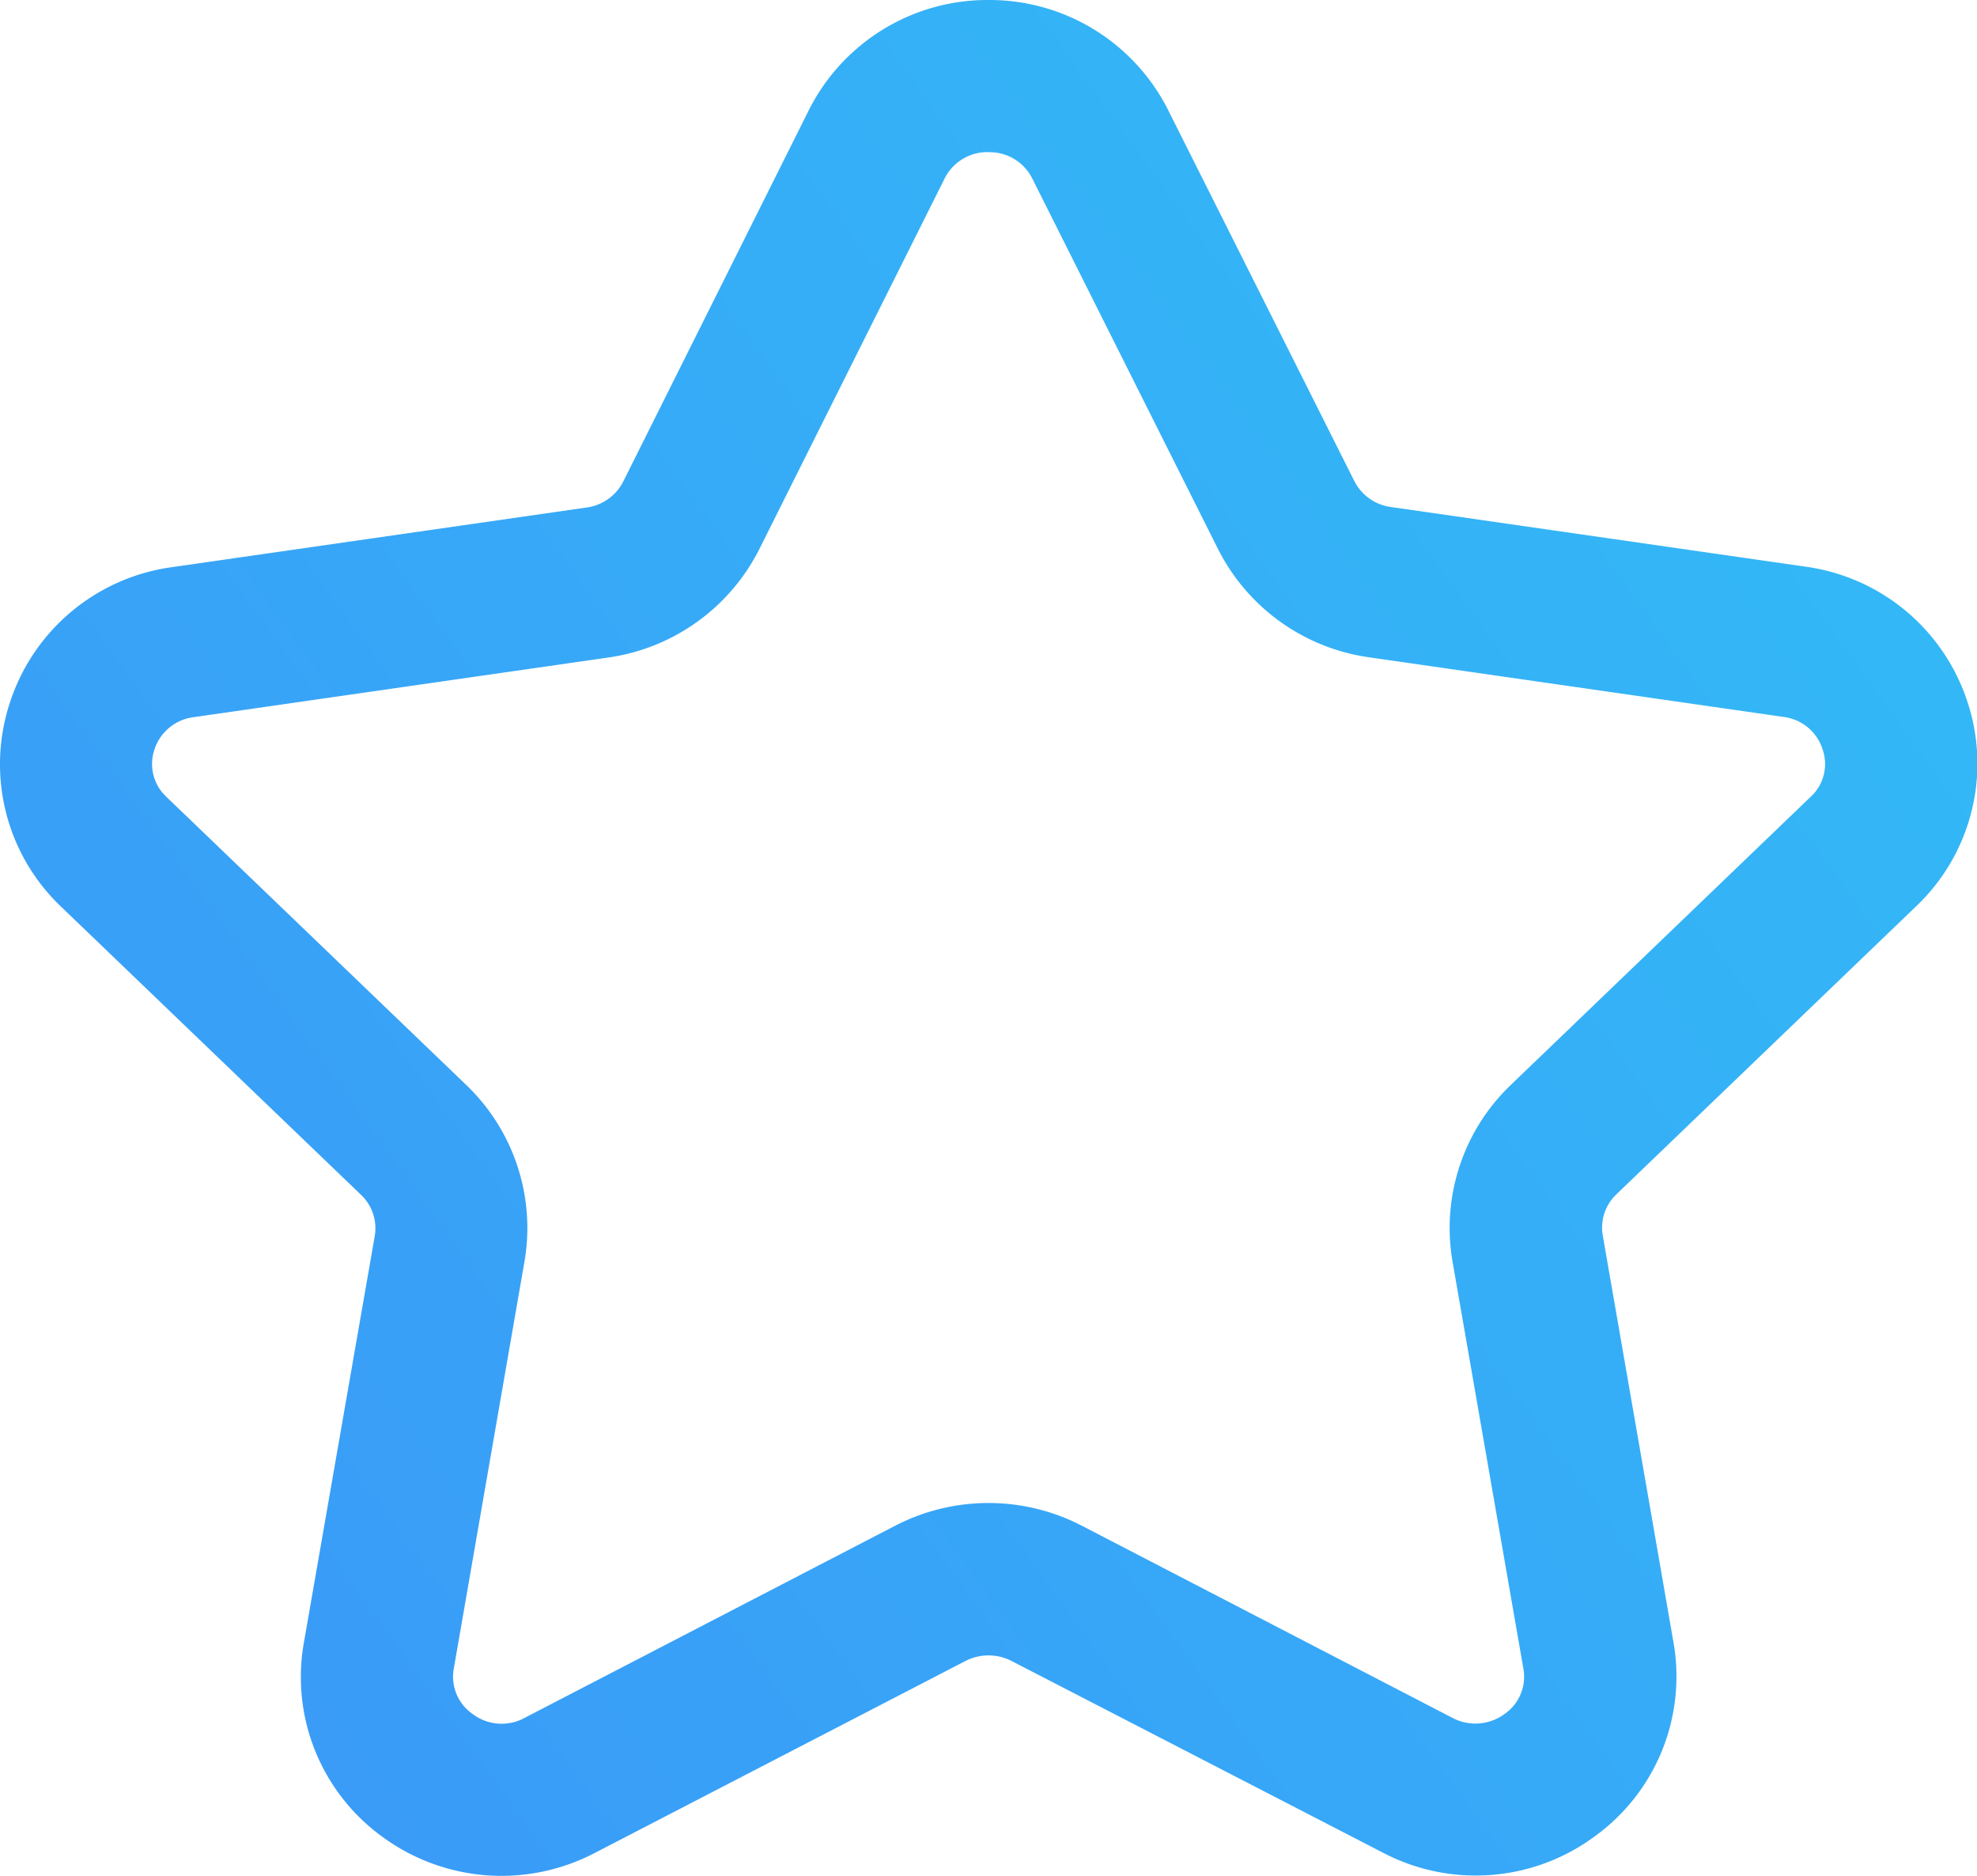
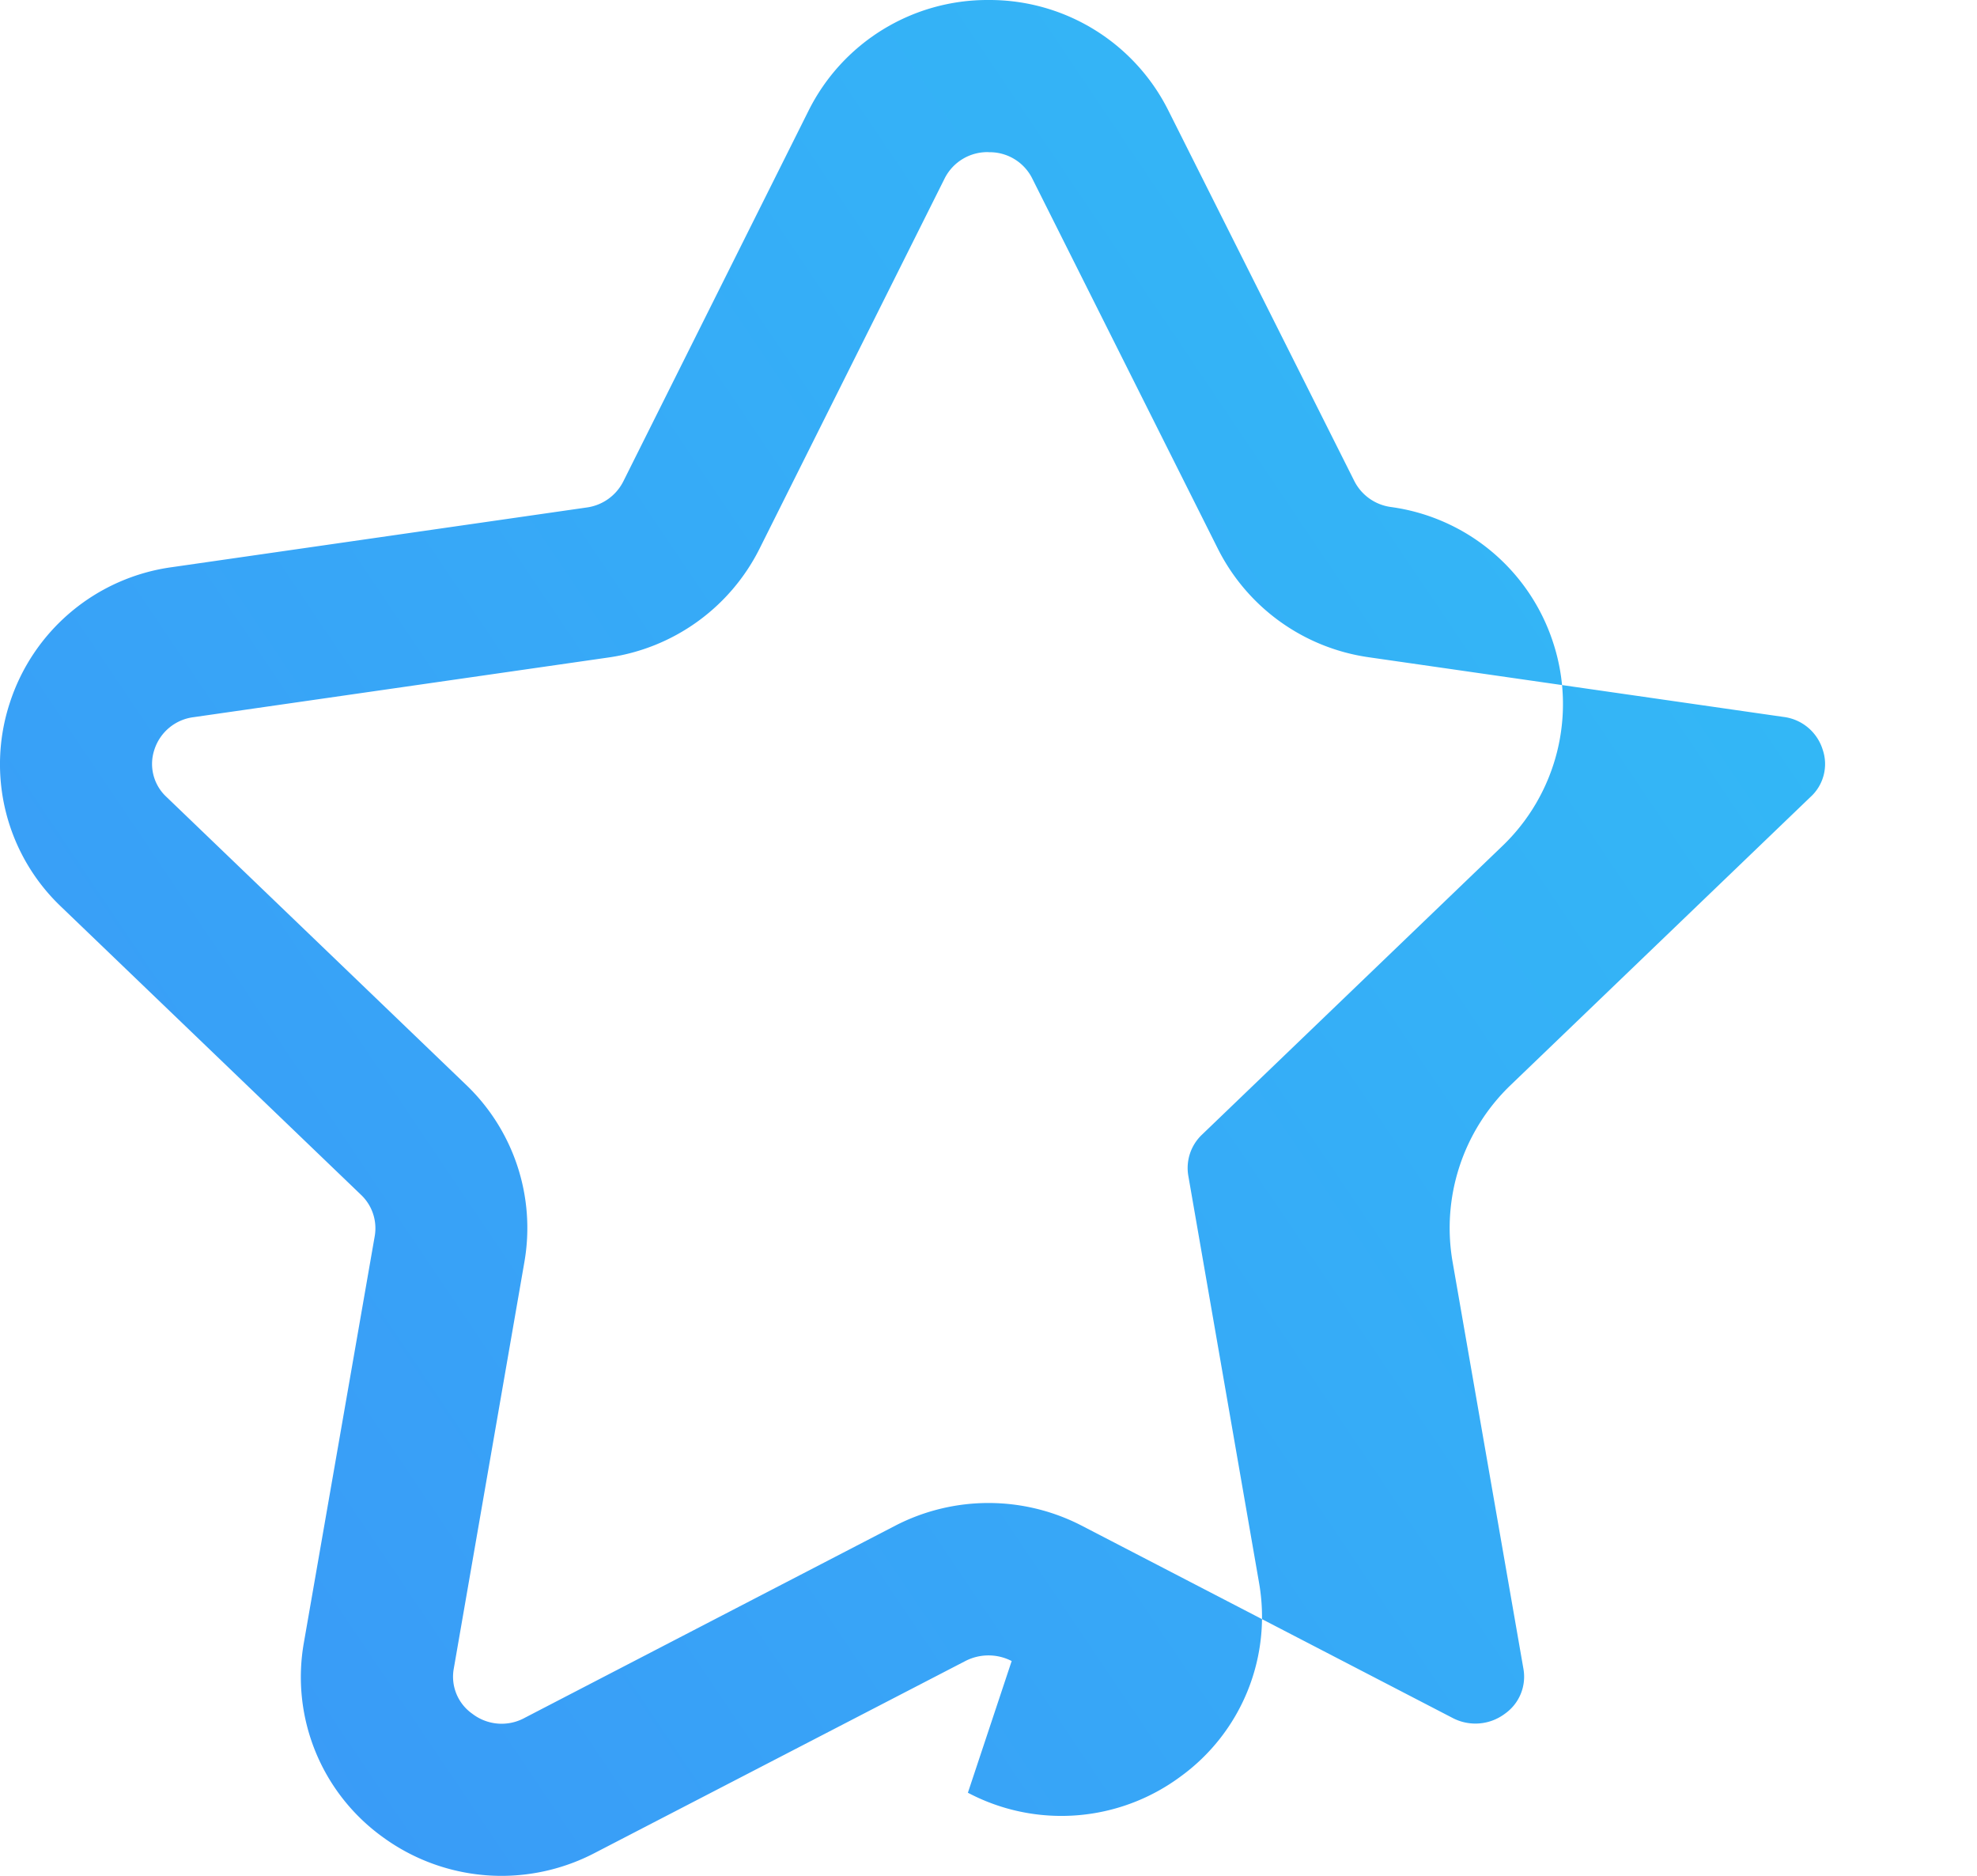
<svg xmlns="http://www.w3.org/2000/svg" width="23.212" height="22.023" viewBox="0 0 23.212 22.023">
  <defs>
    <linearGradient id="linear-gradient" x1="1.949" y1="-0.439" x2="-0.478" y2="1.196" gradientUnits="objectBoundingBox">
      <stop offset="0" stop-color="#2bdaf6" />
      <stop offset="1" stop-color="#3e89f7" />
    </linearGradient>
  </defs>
  <g id="Iconly_Light-Outline_Star" data-name="Iconly/Light-Outline/Star" transform="translate(-2 -3)">
-     <path id="Star" d="M13.606,4.786a.561.561,0,0,0-.517.313L10.916,9.445a2.356,2.356,0,0,1-1.774,1.274l-4.866.7a.556.556,0,0,0-.464.384.527.527,0,0,0,.144.554l3.519,3.381a2.324,2.324,0,0,1,.682,2.077l-.829,4.773a.531.531,0,0,0,.219.532.564.564,0,0,0,.615.046l4.351-2.256a2.384,2.384,0,0,1,2.186,0l4.35,2.255a.576.576,0,0,0,.618-.045.531.531,0,0,0,.219-.532l-.831-4.773a2.324,2.324,0,0,1,.682-2.077l3.519-3.381A.522.522,0,0,0,23.4,11.8a.552.552,0,0,0-.463-.384l-4.866-.7A2.354,2.354,0,0,1,16.3,9.444L14.122,5.1a.558.558,0,0,0-.515-.313M7.889,25.022a2.366,2.366,0,0,1-1.4-.459,2.315,2.315,0,0,1-.921-2.28L6.4,17.51a.541.541,0,0,0-.161-.483L2.719,13.646a2.308,2.308,0,0,1-.606-2.388,2.333,2.333,0,0,1,1.908-1.6l4.866-.7a.566.566,0,0,0,.431-.306L11.493,4.3A2.347,2.347,0,0,1,13.606,3h0a2.347,2.347,0,0,1,2.113,1.3L17.9,8.645a.566.566,0,0,0,.43.307l4.866.7a2.333,2.333,0,0,1,1.908,1.6,2.309,2.309,0,0,1-.607,2.388l-3.519,3.381a.539.539,0,0,0-.16.482l.83,4.775a2.315,2.315,0,0,1-.924,2.28,2.349,2.349,0,0,1-2.494.188L13.878,22.5a.593.593,0,0,0-.544,0L8.985,24.752a2.37,2.37,0,0,1-1.1.27" transform="translate(0)" fill-rule="evenodd" fill="url(#linear-gradient)" />
+     <path id="Star" d="M13.606,4.786a.561.561,0,0,0-.517.313L10.916,9.445a2.356,2.356,0,0,1-1.774,1.274l-4.866.7a.556.556,0,0,0-.464.384.527.527,0,0,0,.144.554l3.519,3.381a2.324,2.324,0,0,1,.682,2.077l-.829,4.773a.531.531,0,0,0,.219.532.564.564,0,0,0,.615.046l4.351-2.256a2.384,2.384,0,0,1,2.186,0l4.35,2.255a.576.576,0,0,0,.618-.045.531.531,0,0,0,.219-.532l-.831-4.773a2.324,2.324,0,0,1,.682-2.077l3.519-3.381A.522.522,0,0,0,23.4,11.8a.552.552,0,0,0-.463-.384l-4.866-.7A2.354,2.354,0,0,1,16.3,9.444L14.122,5.1a.558.558,0,0,0-.515-.313M7.889,25.022a2.366,2.366,0,0,1-1.4-.459,2.315,2.315,0,0,1-.921-2.28L6.4,17.51a.541.541,0,0,0-.161-.483L2.719,13.646a2.308,2.308,0,0,1-.606-2.388,2.333,2.333,0,0,1,1.908-1.6l4.866-.7a.566.566,0,0,0,.431-.306L11.493,4.3A2.347,2.347,0,0,1,13.606,3h0a2.347,2.347,0,0,1,2.113,1.3L17.9,8.645a.566.566,0,0,0,.43.307a2.333,2.333,0,0,1,1.908,1.6,2.309,2.309,0,0,1-.607,2.388l-3.519,3.381a.539.539,0,0,0-.16.482l.83,4.775a2.315,2.315,0,0,1-.924,2.28,2.349,2.349,0,0,1-2.494.188L13.878,22.5a.593.593,0,0,0-.544,0L8.985,24.752a2.37,2.37,0,0,1-1.1.27" transform="translate(0)" fill-rule="evenodd" fill="url(#linear-gradient)" />
  </g>
</svg>